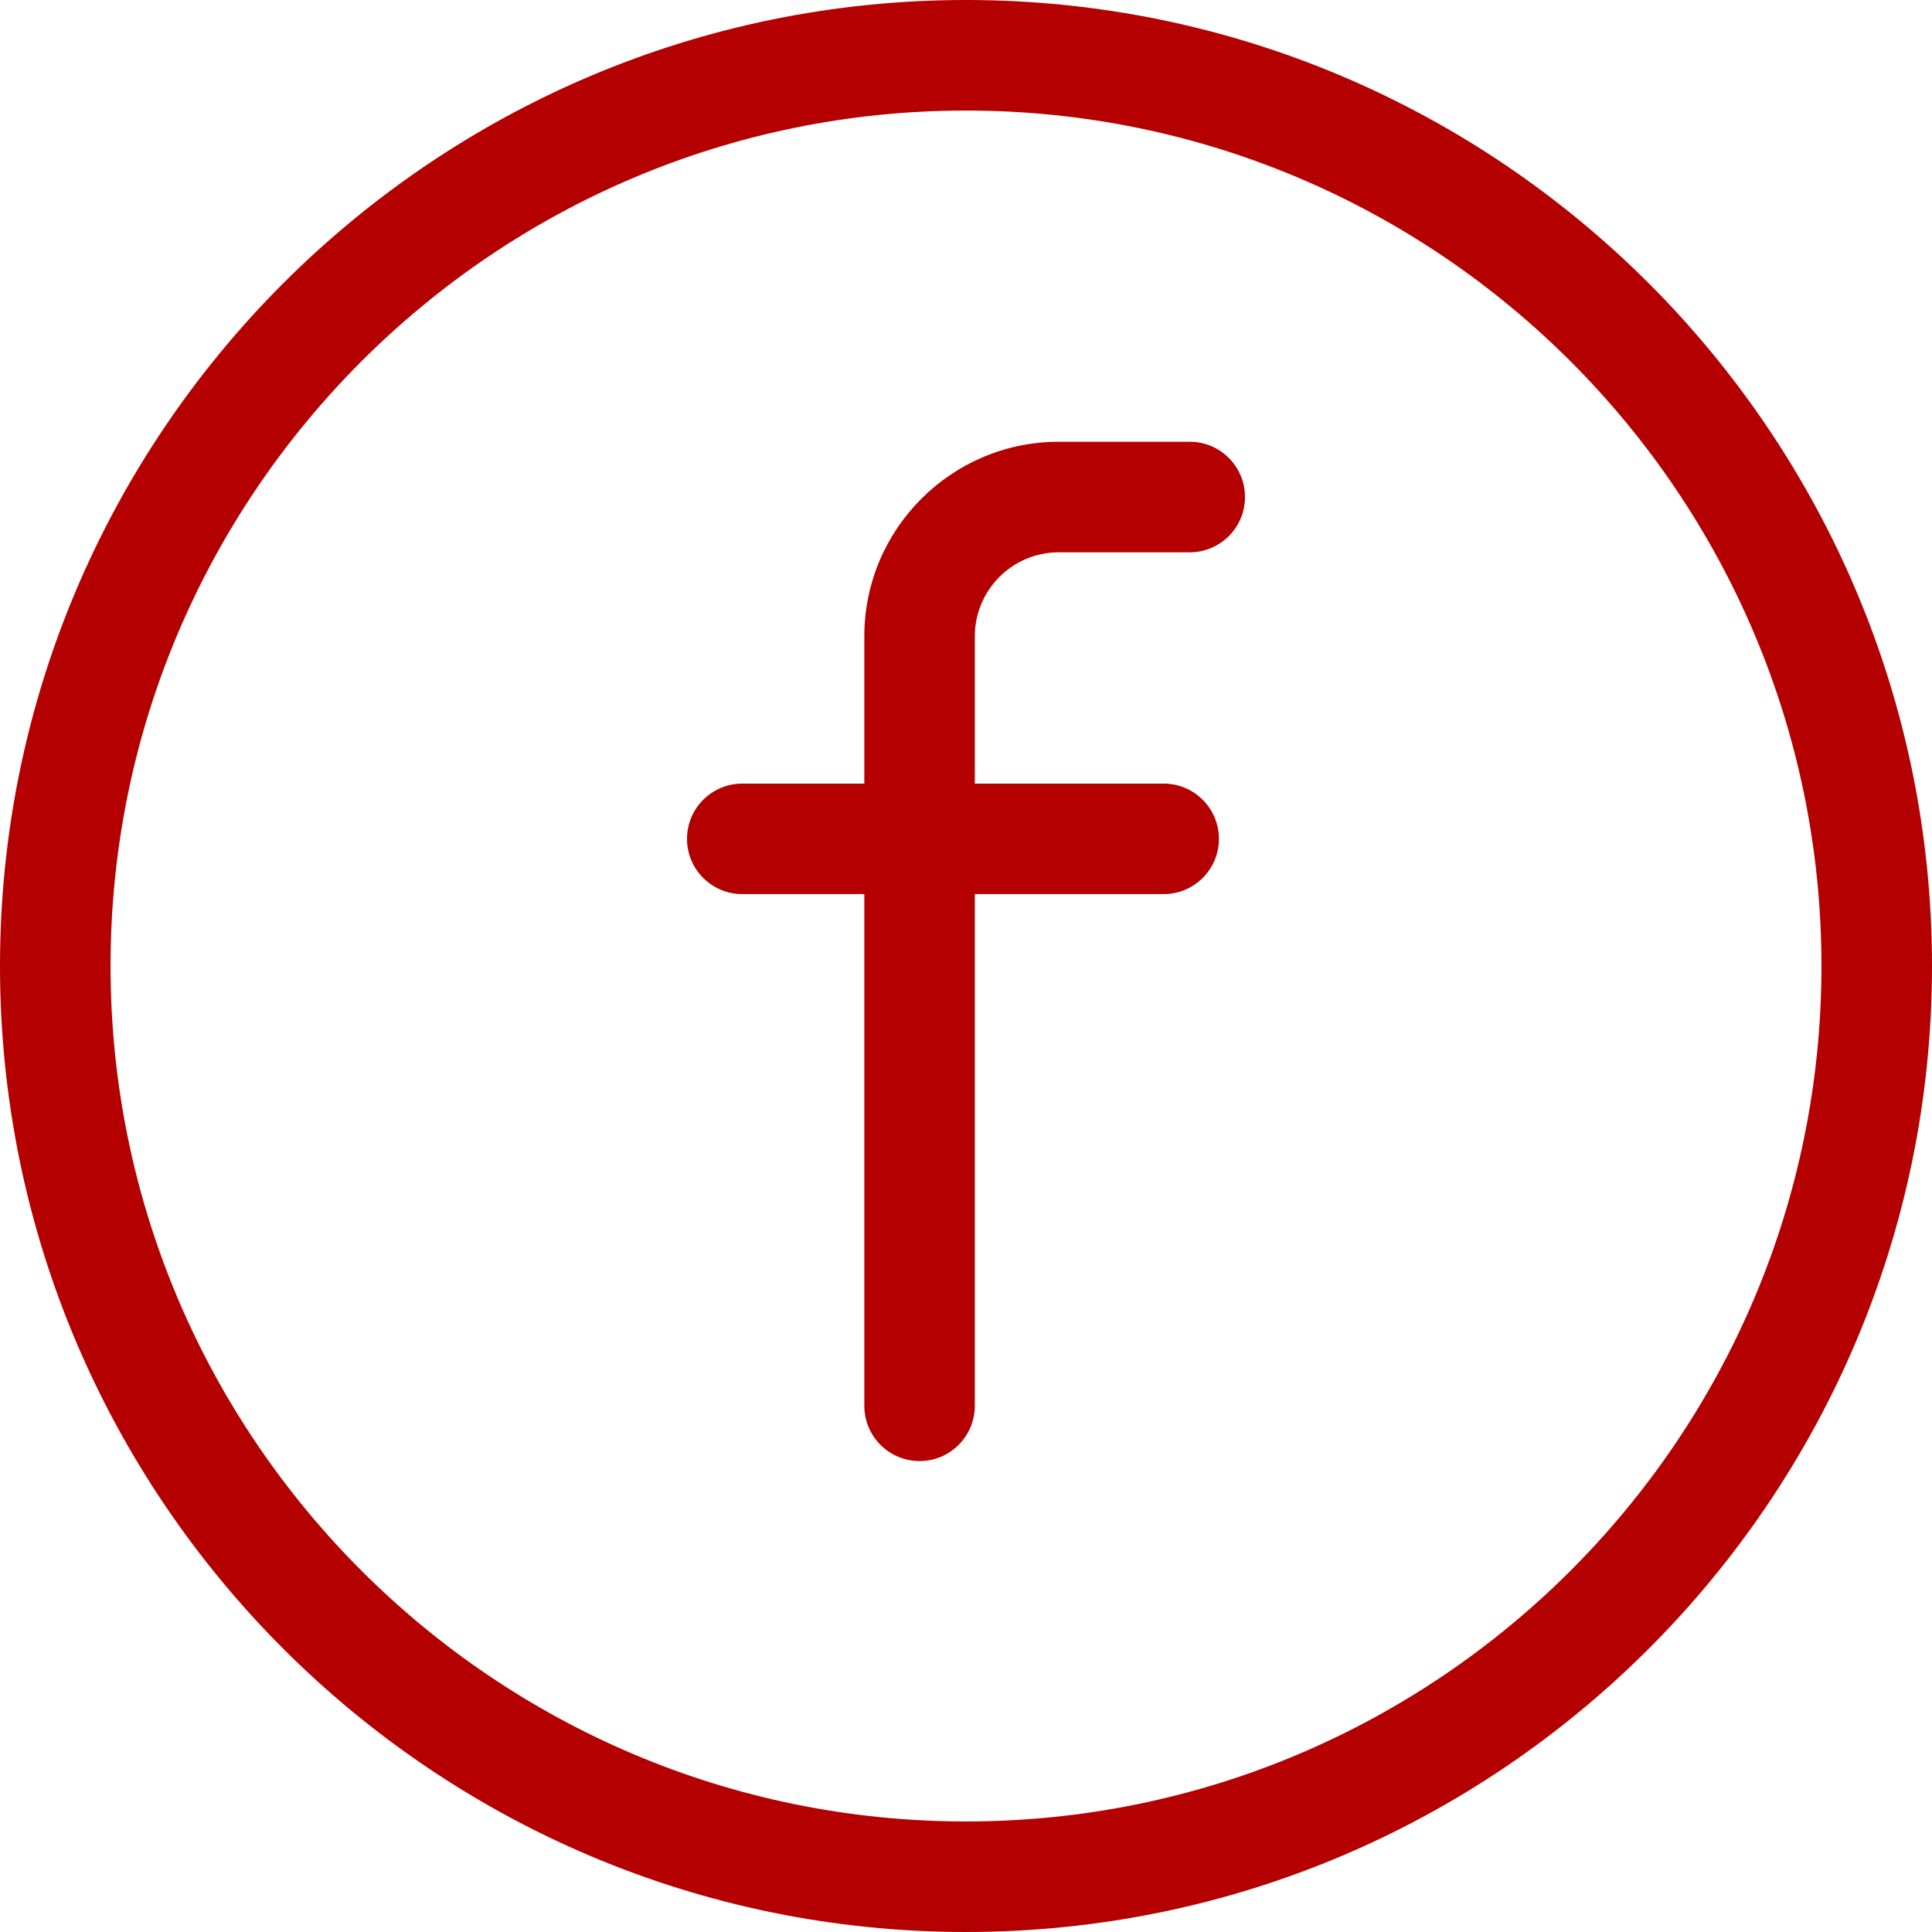
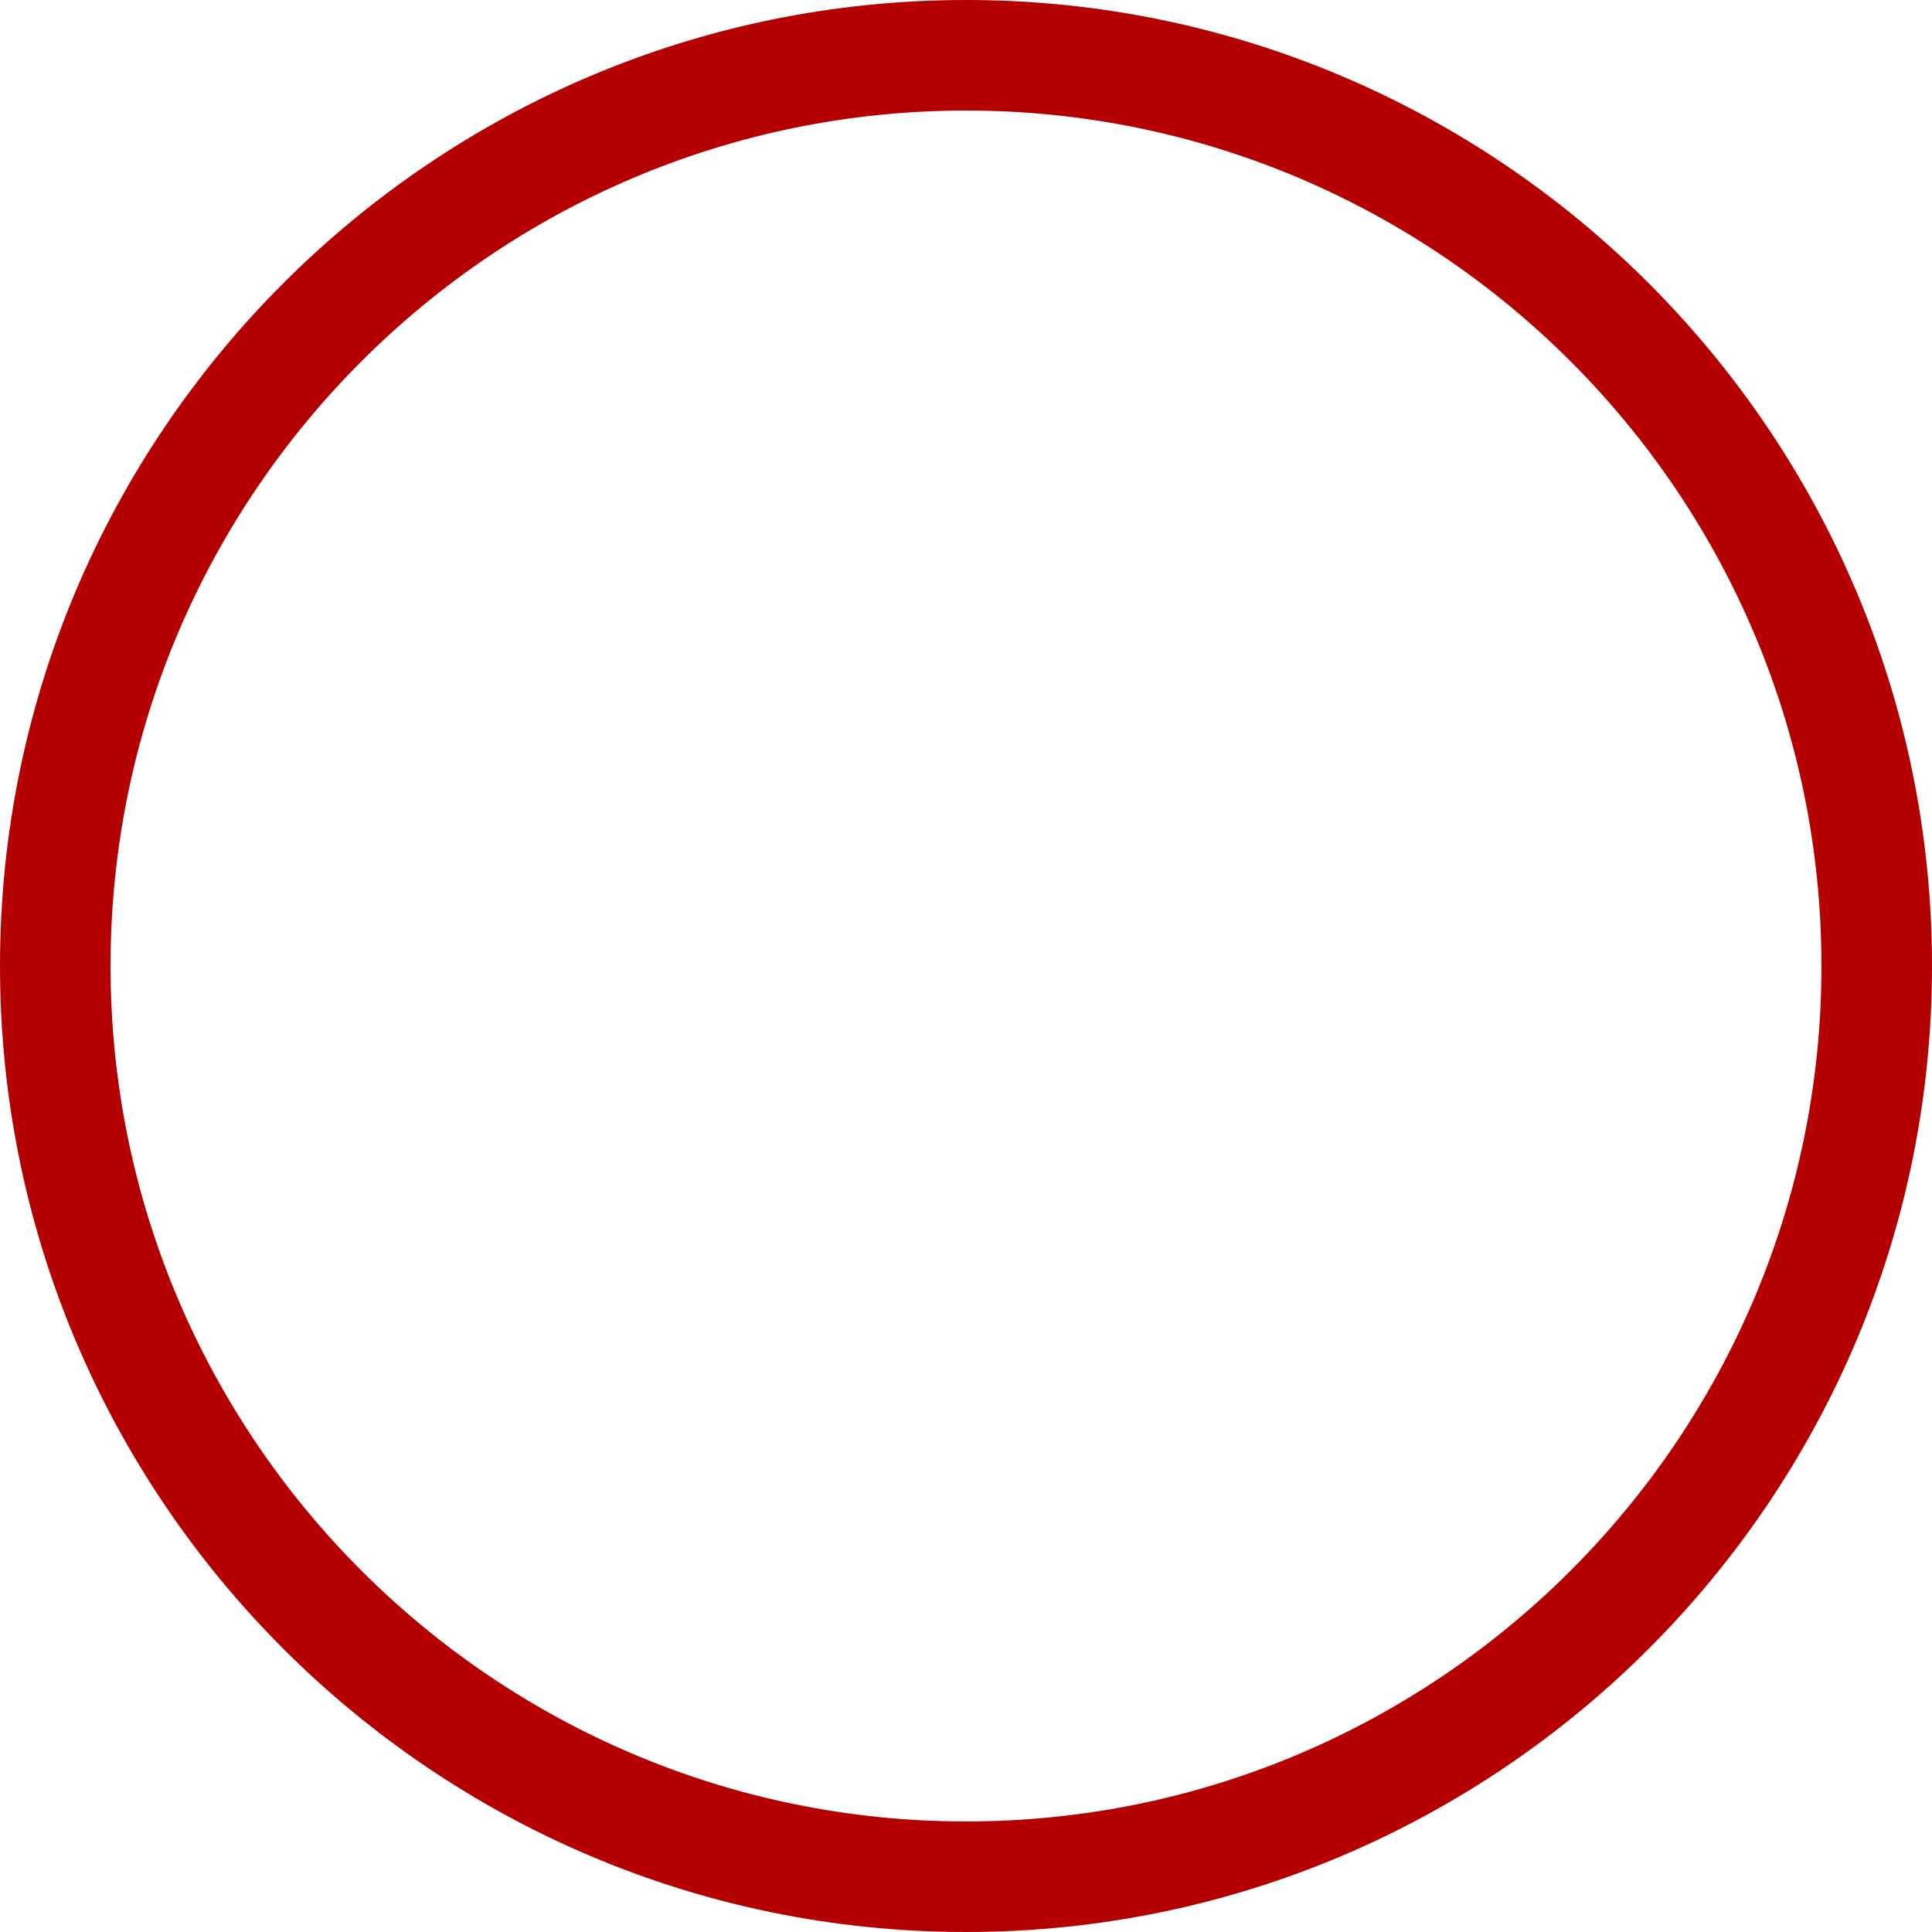
<svg xmlns="http://www.w3.org/2000/svg" width="32" height="32" viewBox="0 0 32 32" fill="none">
  <path d="M16 0C7.178 0 0 7.178 0 16C0 24.822 7.178 32 16 32C24.822 32 32 24.822 32 16C32 7.178 24.822 0 16 0ZM16 30.169C8.187 30.169 1.831 23.813 1.831 16C1.831 8.187 8.187 1.831 16 1.831C23.813 1.831 30.169 8.187 30.169 16C30.169 23.813 23.813 30.169 16 30.169Z" fill="#B40000" />
-   <path d="M19.706 7.317H17.536C15.76 7.317 14.316 8.762 14.316 10.538V12.979H12.294C11.789 12.979 11.379 13.389 11.379 13.894C11.379 14.4 11.789 14.809 12.294 14.809H14.316V23.284C14.316 23.79 14.725 24.2 15.231 24.2C15.736 24.2 16.146 23.79 16.146 23.284V14.809H19.273C19.779 14.809 20.189 14.4 20.189 13.894C20.189 13.389 19.779 12.979 19.273 12.979H16.146V10.538C16.146 9.772 16.77 9.148 17.536 9.148H19.706C20.211 9.148 20.621 8.738 20.621 8.233C20.621 7.727 20.211 7.317 19.706 7.317Z" fill="#B40000" />
</svg>